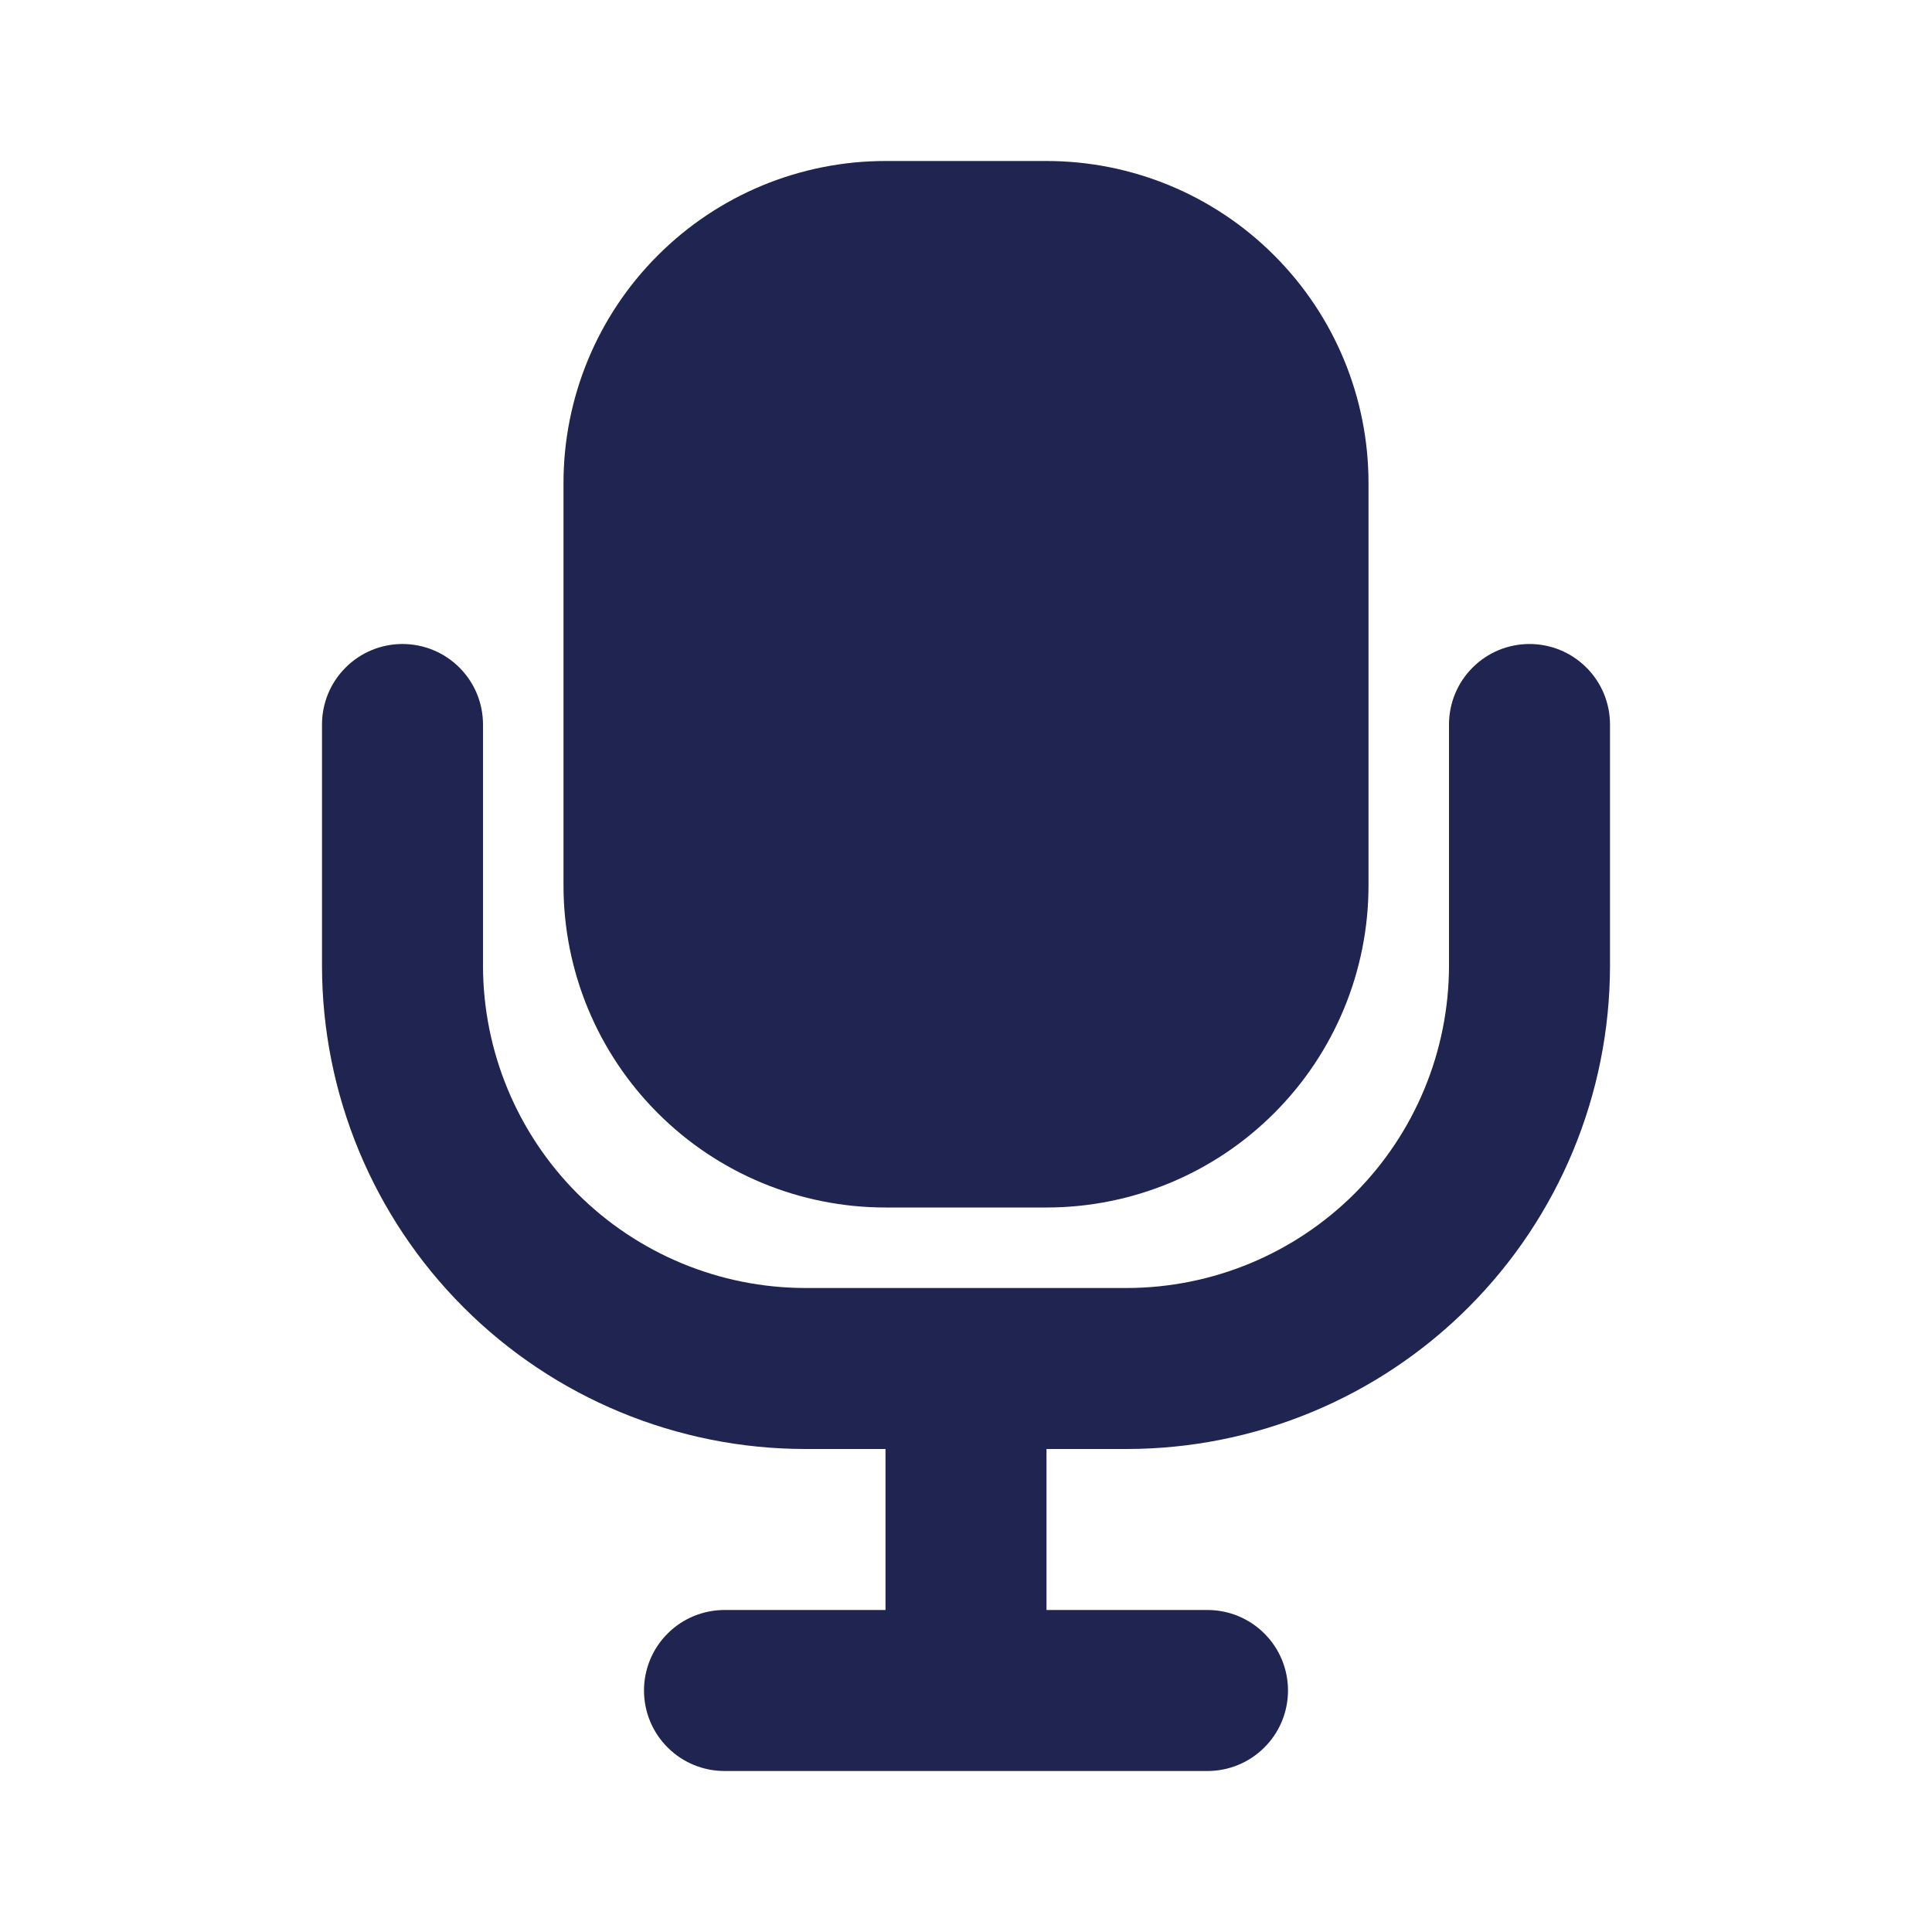
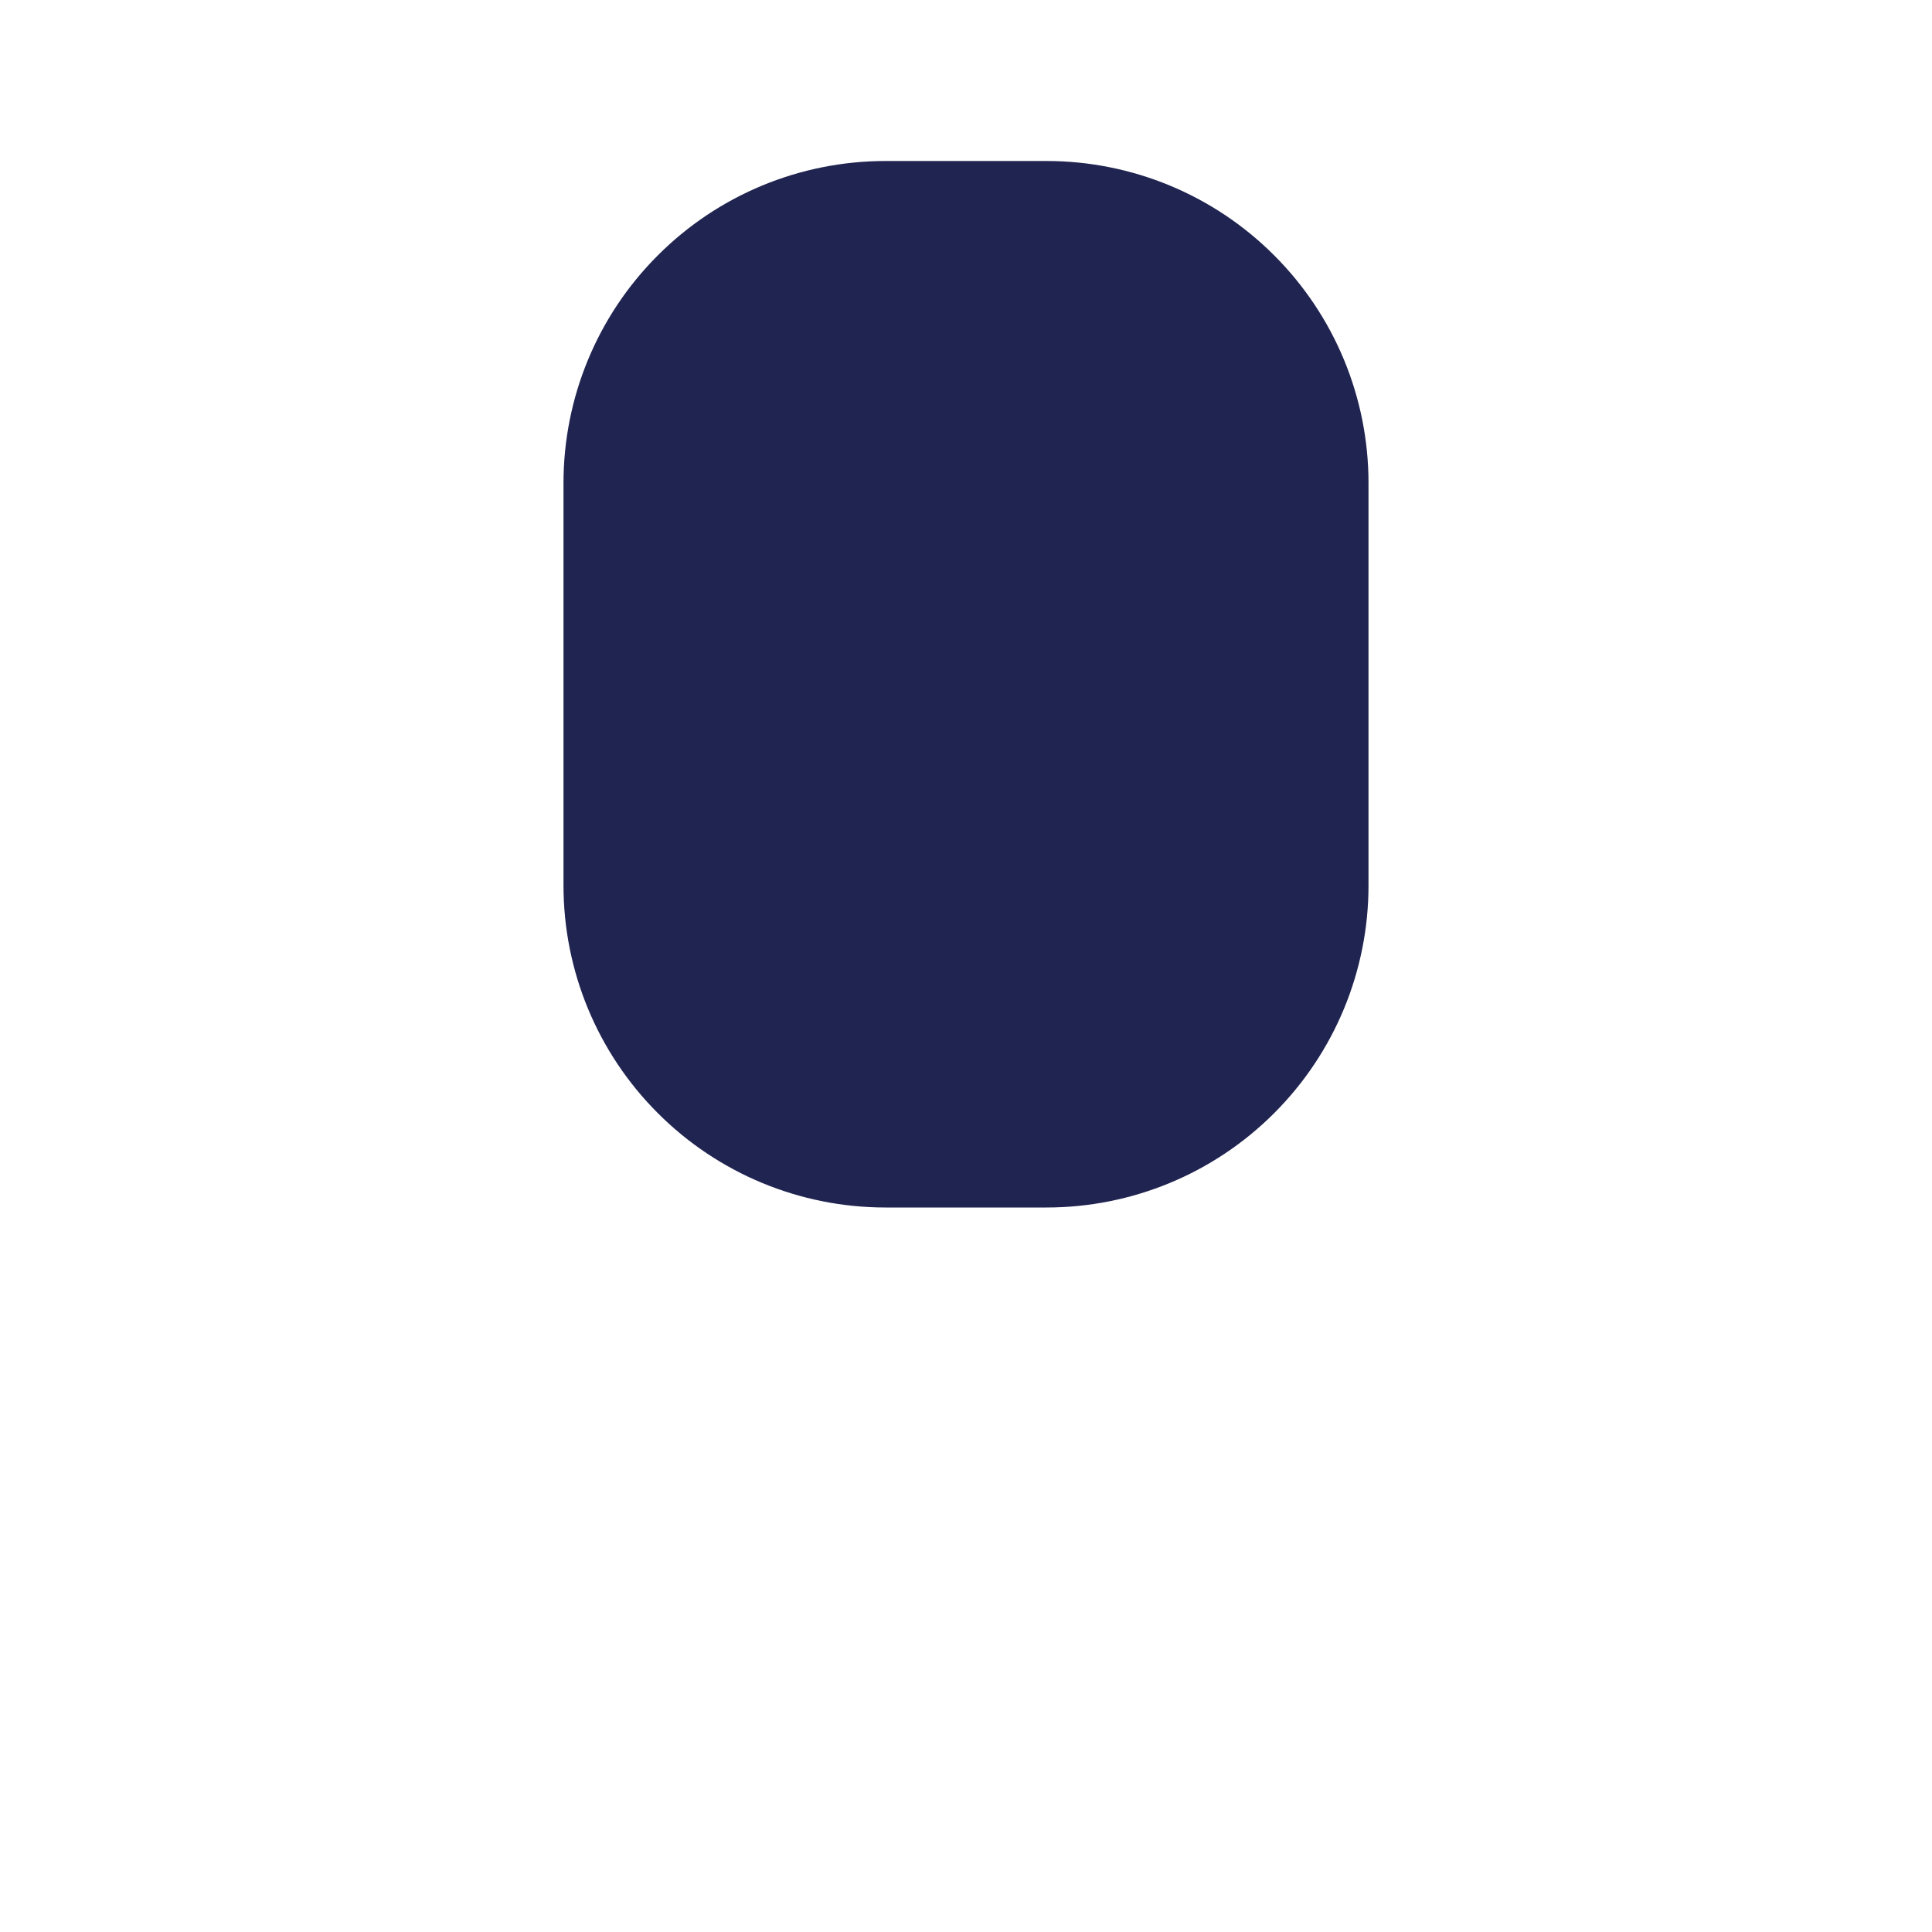
<svg xmlns="http://www.w3.org/2000/svg" width="24" height="24" viewBox="0 0 24 24" fill="none">
-   <path fill-rule="evenodd" clip-rule="evenodd" d="M5 8C5.265 8 5.52 8.105 5.707 8.293C5.895 8.48 6 8.735 6 9V12C6.002 13.06 6.424 14.077 7.173 14.827C7.923 15.576 8.94 15.998 10 16H14C15.06 15.998 16.077 15.576 16.827 14.827C17.576 14.077 17.998 13.06 18 12V9C18 8.735 18.105 8.48 18.293 8.293C18.48 8.105 18.735 8 19 8C19.265 8 19.52 8.105 19.707 8.293C19.895 8.48 20 8.735 20 9V12.001C19.998 13.591 19.366 15.116 18.241 16.241C17.116 17.366 15.591 17.998 14.001 18H13V20H15C15.265 20 15.52 20.105 15.707 20.293C15.895 20.48 16 20.735 16 21C16 21.265 15.895 21.52 15.707 21.707C15.52 21.895 15.265 22 15 22H9C8.735 22 8.48 21.895 8.293 21.707C8.105 21.52 8 21.265 8 21C8 20.735 8.105 20.48 8.293 20.293C8.48 20.105 8.735 20 9 20H11V18H9.999C8.409 17.998 6.884 17.366 5.759 16.241C4.634 15.116 4.002 13.591 4 12.001V9C4 8.735 4.105 8.48 4.293 8.293C4.48 8.105 4.735 8 5 8Z" fill="#202450" />
  <path d="M7 6C7 4.939 7.421 3.922 8.172 3.172C8.922 2.421 9.939 2 11 2H13C14.061 2 15.078 2.421 15.828 3.172C16.579 3.922 17 4.939 17 6V11C17 12.061 16.579 13.078 15.828 13.828C15.078 14.579 14.061 15 13 15H11C9.939 15 8.922 14.579 8.172 13.828C7.421 13.078 7 12.061 7 11V6Z" fill="#202450" />
</svg>